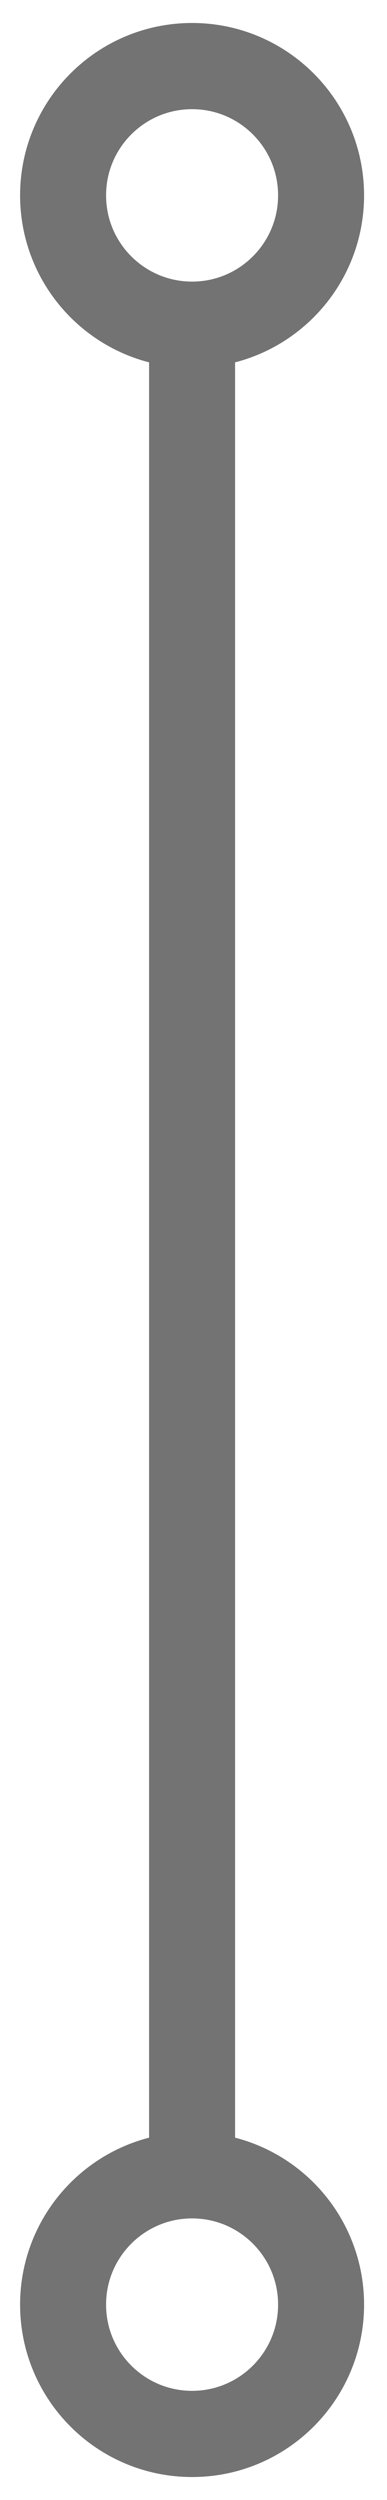
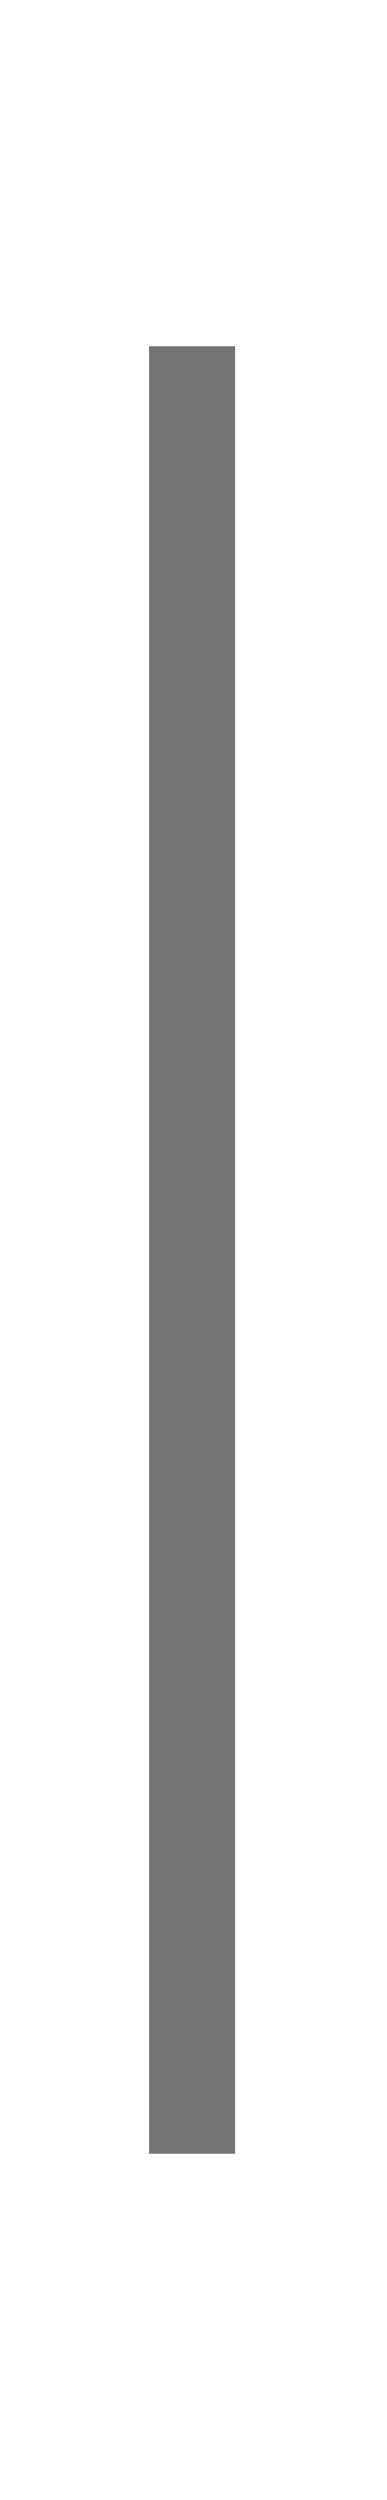
<svg xmlns="http://www.w3.org/2000/svg" width="9" height="58" viewBox="0 0 9 58" fill="none">
  <path d="M4.467 49.967L4.467 8.033" stroke="#737373" stroke-width="2" />
-   <path d="M4.467 56.467C2.81 56.467 1.467 55.124 1.467 53.467C1.467 51.81 2.81 50.467 4.467 50.467C6.124 50.467 7.467 51.81 7.467 53.467C7.467 55.124 6.124 56.467 4.467 56.467Z" stroke="#737373" stroke-width="2" stroke-linecap="round" stroke-linejoin="round" />
-   <path d="M4.467 1.533C6.124 1.533 7.467 2.876 7.467 4.533C7.467 6.19 6.124 7.533 4.467 7.533C2.81 7.533 1.467 6.19 1.467 4.533C1.467 2.876 2.81 1.533 4.467 1.533Z" stroke="#737373" stroke-width="2" stroke-linecap="round" stroke-linejoin="round" />
</svg>